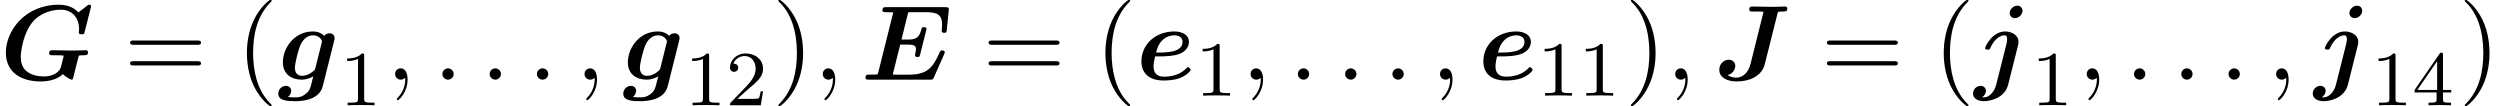
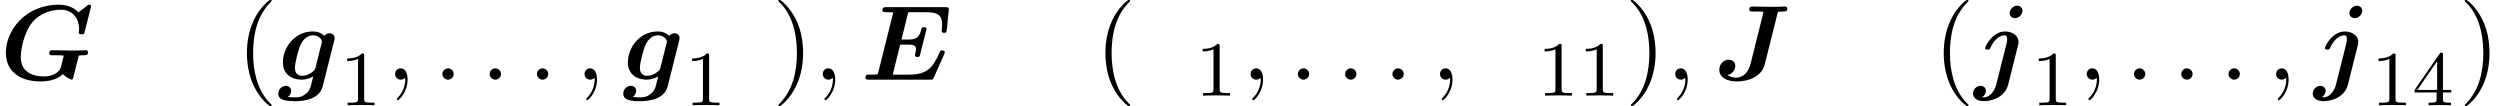
<svg xmlns="http://www.w3.org/2000/svg" xmlns:xlink="http://www.w3.org/1999/xlink" height="10.868pt" version="1.1" viewBox="70.735 60.591 255.826 10.868" width="255.826pt">
  <defs>
    <path d="M8.52 -2.596C8.585 -2.738 8.585 -2.782 8.585 -2.793C8.585 -2.989 8.378 -2.989 8.324 -2.989C8.149 -2.989 8.138 -2.967 8.007 -2.673C7.353 -1.233 6.785 -0.513 4.942 -0.513H3.524C3.36 -0.513 3.338 -0.513 3.262 -0.524L4.025 -3.589H4.778C5.422 -3.589 5.64 -3.491 5.64 -3.12C5.64 -2.945 5.564 -2.651 5.553 -2.618L5.542 -2.509C5.542 -2.345 5.684 -2.313 5.793 -2.313C6 -2.313 6.011 -2.378 6.065 -2.575L6.676 -5.007C6.72 -5.149 6.72 -5.171 6.72 -5.182C6.72 -5.378 6.502 -5.378 6.458 -5.378C6.251 -5.378 6.229 -5.302 6.175 -5.095C5.956 -4.276 5.629 -4.102 4.811 -4.102H4.156L4.844 -6.884C4.985 -6.905 5.105 -6.905 5.215 -6.905H6.644C7.833 -6.905 8.313 -6.644 8.313 -5.607C8.313 -5.411 8.269 -5.171 8.269 -4.996C8.269 -4.789 8.476 -4.789 8.531 -4.789C8.76 -4.789 8.771 -4.898 8.793 -5.095L8.989 -7.047L9 -7.222C9 -7.418 8.815 -7.418 8.64 -7.418H2.596C2.367 -7.418 2.356 -7.407 2.302 -7.364C2.225 -7.309 2.204 -7.113 2.204 -7.102C2.204 -6.905 2.356 -6.905 2.651 -6.905C2.88 -6.905 3.087 -6.895 3.316 -6.884L1.778 -0.731C1.735 -0.556 1.724 -0.545 1.527 -0.524C1.342 -0.513 1.124 -0.513 0.949 -0.513C0.665 -0.513 0.644 -0.513 0.6 -0.491C0.469 -0.415 0.469 -0.24 0.469 -0.196C0.469 0 0.655 0 0.84 0H7.069C7.331 0 7.375 0 7.473 -0.229L8.52 -2.596Z" id="g0-69" />
    <path d="M8.018 -2.291C8.062 -2.455 8.073 -2.465 8.149 -2.476C8.28 -2.498 8.433 -2.498 8.564 -2.498C8.836 -2.498 9.011 -2.498 9.011 -2.815C9.011 -2.869 8.978 -3.011 8.782 -3.011C8.542 -3.011 8.291 -2.989 8.04 -2.989C7.8 -2.989 7.549 -2.978 7.309 -2.978C6.873 -2.978 5.804 -3.011 5.367 -3.011C5.236 -3.011 5.029 -3.011 5.029 -2.695C5.029 -2.498 5.225 -2.498 5.4 -2.498H5.804C5.924 -2.498 6.524 -2.498 6.524 -2.433C6.524 -2.422 6.524 -2.4 6.447 -2.138C6.436 -2.062 6.262 -1.364 6.251 -1.353C6.065 -0.611 5.193 -0.327 4.505 -0.327C3.873 -0.327 3.218 -0.458 2.705 -0.873C2.127 -1.353 2.127 -2.105 2.127 -2.345C2.127 -2.847 2.356 -4.8 3.415 -5.989C4.047 -6.698 5.095 -7.156 6.207 -7.156C7.582 -7.156 8.095 -6.098 8.095 -5.204C8.095 -5.084 8.062 -4.92 8.062 -4.811C8.062 -4.647 8.204 -4.647 8.356 -4.647C8.596 -4.647 8.607 -4.658 8.662 -4.887L9.284 -7.342C9.295 -7.396 9.316 -7.451 9.316 -7.516C9.316 -7.669 9.164 -7.669 9.044 -7.669L8.029 -6.884C7.811 -7.102 7.244 -7.669 6.033 -7.669C2.542 -7.669 0.6 -4.996 0.6 -2.76C0.6 -0.764 2.138 0.185 4.167 0.185C5.313 0.185 6.076 -0.196 6.425 -0.567C6.698 -0.284 7.255 0 7.331 0C7.44 0 7.462 -0.087 7.505 -0.251L8.018 -2.291Z" id="g0-71" />
    <path d="M6.567 -6.764C6.611 -6.927 6.622 -6.938 6.698 -6.949C6.829 -6.971 6.982 -6.971 7.113 -6.971C7.396 -6.971 7.571 -6.971 7.571 -7.287C7.571 -7.309 7.56 -7.484 7.342 -7.484S6.884 -7.462 6.655 -7.462C6.415 -7.462 6.153 -7.451 5.902 -7.451C5.476 -7.451 4.429 -7.484 4.004 -7.484C3.873 -7.484 3.676 -7.484 3.676 -7.167C3.676 -6.971 3.851 -6.971 4.047 -6.971H4.429C4.855 -6.971 4.876 -6.971 5.138 -6.938L3.818 -1.647C3.545 -0.535 2.858 -0.207 2.356 -0.207C2.258 -0.207 1.789 -0.218 1.462 -0.469C2.051 -0.611 2.247 -1.124 2.247 -1.418C2.247 -1.778 1.953 -2.04 1.582 -2.04C1.145 -2.04 0.611 -1.691 0.611 -1.004C0.611 -0.251 1.364 0.185 2.411 0.185C3.633 0.185 4.953 -0.316 5.269 -1.593L6.567 -6.764Z" id="g0-74" />
-     <path d="M2.422 -2.378C3.153 -2.378 3.862 -2.444 4.32 -2.596C5.247 -2.913 5.4 -3.535 5.4 -3.884C5.4 -4.516 4.8 -4.931 3.905 -4.931C1.931 -4.931 0.535 -3.567 0.535 -1.876C0.535 -0.622 1.375 0.087 2.815 0.087C3.098 0.087 3.851 0.076 4.505 -0.175C5.138 -0.425 5.575 -0.873 5.575 -1.004C5.575 -1.091 5.4 -1.287 5.302 -1.287C5.236 -1.287 5.215 -1.255 5.138 -1.167C4.549 -0.545 3.698 -0.305 2.847 -0.305C2.062 -0.305 1.778 -0.742 1.778 -1.364C1.778 -1.571 1.822 -1.931 1.942 -2.378H2.422ZM2.04 -2.771C2.236 -3.567 2.498 -3.862 2.684 -4.036C3.065 -4.418 3.567 -4.538 3.905 -4.538C4.298 -4.538 4.745 -4.364 4.745 -3.873C4.745 -2.771 3.098 -2.771 2.04 -2.771Z" id="g0-101" />
    <path d="M5.782 -3.982C5.825 -4.156 5.825 -4.222 5.825 -4.265C5.825 -4.615 5.542 -4.745 5.313 -4.745C5.095 -4.745 4.898 -4.647 4.756 -4.484C4.604 -4.647 4.244 -4.931 3.6 -4.931C1.669 -4.931 0.535 -3.207 0.535 -1.778C0.535 -0.491 1.505 0 2.444 0C3.011 0 3.447 -0.218 3.644 -0.338C3.578 -0.065 3.513 0.207 3.436 0.48C3.36 0.796 3.284 1.124 2.902 1.429C2.444 1.811 2.084 1.811 1.789 1.811C1.527 1.811 1.331 1.811 1.047 1.767C1.364 1.538 1.385 1.178 1.385 1.135C1.385 0.895 1.2 0.633 0.84 0.633S0.065 0.938 0.065 1.44C0.065 2.16 1.025 2.204 1.8 2.204C2.782 2.204 4.287 1.975 4.615 0.665L5.782 -3.982ZM3.873 -1.233C3.829 -1.08 3.829 -1.036 3.698 -0.916C3.12 -0.393 2.607 -0.393 2.509 -0.393C2.084 -0.393 1.767 -0.633 1.767 -1.211C1.767 -1.735 2.127 -3.044 2.291 -3.447C2.673 -4.385 3.295 -4.538 3.622 -4.538C4.298 -4.538 4.538 -4.004 4.538 -3.927C4.538 -3.905 4.538 -3.884 4.505 -3.764L3.873 -1.233Z" id="g0-103" />
    <path d="M4.909 -7.047C4.909 -7.342 4.691 -7.571 4.375 -7.571C3.971 -7.571 3.6 -7.189 3.6 -6.818C3.6 -6.524 3.829 -6.295 4.135 -6.295C4.549 -6.295 4.909 -6.676 4.909 -7.047ZM2.225 0.502C2.051 1.211 1.538 1.811 0.96 1.811C0.905 1.811 0.851 1.811 0.785 1.789C1.167 1.549 1.167 1.167 1.167 1.135C1.167 0.895 0.982 0.633 0.622 0.633C0.24 0.633 -0.153 0.96 -0.153 1.429C-0.153 1.876 0.284 2.204 0.96 2.204C1.647 2.204 3.109 1.865 3.447 0.502L4.451 -3.491C4.484 -3.611 4.505 -3.709 4.505 -3.862C4.505 -4.56 3.807 -4.931 3.131 -4.931C1.833 -4.931 1.091 -3.415 1.091 -3.229C1.091 -3.076 1.255 -3.076 1.353 -3.076C1.538 -3.076 1.549 -3.087 1.625 -3.251C2.04 -4.189 2.651 -4.538 3.076 -4.538C3.185 -4.538 3.338 -4.516 3.338 -4.135C3.338 -3.927 3.305 -3.807 3.273 -3.665L2.225 0.502Z" id="g0-106" />
    <path d="M3.611 2.618C3.611 2.585 3.611 2.564 3.425 2.378C2.062 1.004 1.713 -1.058 1.713 -2.727C1.713 -4.625 2.127 -6.524 3.469 -7.887C3.611 -8.018 3.611 -8.04 3.611 -8.073C3.611 -8.149 3.567 -8.182 3.502 -8.182C3.393 -8.182 2.411 -7.44 1.767 -6.055C1.211 -4.855 1.08 -3.644 1.08 -2.727C1.08 -1.876 1.2 -0.556 1.8 0.676C2.455 2.018 3.393 2.727 3.502 2.727C3.567 2.727 3.611 2.695 3.611 2.618Z" id="g3-40" />
    <path d="M3.153 -2.727C3.153 -3.578 3.033 -4.898 2.433 -6.131C1.778 -7.473 0.84 -8.182 0.731 -8.182C0.665 -8.182 0.622 -8.138 0.622 -8.073C0.622 -8.04 0.622 -8.018 0.829 -7.822C1.898 -6.742 2.52 -5.007 2.52 -2.727C2.52 -0.862 2.116 1.058 0.764 2.433C0.622 2.564 0.622 2.585 0.622 2.618C0.622 2.684 0.665 2.727 0.731 2.727C0.84 2.727 1.822 1.985 2.465 0.6C3.022 -0.6 3.153 -1.811 3.153 -2.727Z" id="g3-41" />
-     <path d="M7.495 -3.567C7.658 -3.567 7.865 -3.567 7.865 -3.785S7.658 -4.004 7.505 -4.004H0.971C0.818 -4.004 0.611 -4.004 0.611 -3.785S0.818 -3.567 0.982 -3.567H7.495ZM7.505 -1.451C7.658 -1.451 7.865 -1.451 7.865 -1.669S7.658 -1.887 7.495 -1.887H0.982C0.818 -1.887 0.611 -1.887 0.611 -1.669S0.818 -1.451 0.971 -1.451H7.505Z" id="g3-61" />
    <path d="M2.503 -5.077C2.503 -5.292 2.487 -5.3 2.271 -5.3C1.945 -4.981 1.522 -4.79 0.765 -4.79V-4.527C0.98 -4.527 1.411 -4.527 1.873 -4.742V-0.654C1.873 -0.359 1.849 -0.263 1.092 -0.263H0.813V0C1.14 -0.024 1.825 -0.024 2.184 -0.024S3.236 -0.024 3.563 0V-0.263H3.284C2.527 -0.263 2.503 -0.359 2.503 -0.654V-5.077Z" id="g2-49" />
-     <path d="M2.248 -1.626C2.375 -1.745 2.71 -2.008 2.837 -2.12C3.332 -2.574 3.802 -3.013 3.802 -3.738C3.802 -4.686 3.005 -5.3 2.008 -5.3C1.052 -5.3 0.422 -4.575 0.422 -3.865C0.422 -3.475 0.733 -3.419 0.845 -3.419C1.012 -3.419 1.259 -3.539 1.259 -3.842C1.259 -4.256 0.861 -4.256 0.765 -4.256C0.996 -4.838 1.53 -5.037 1.921 -5.037C2.662 -5.037 3.045 -4.407 3.045 -3.738C3.045 -2.909 2.463 -2.303 1.522 -1.339L0.518 -0.303C0.422 -0.215 0.422 -0.199 0.422 0H3.571L3.802 -1.427H3.555C3.531 -1.267 3.467 -0.869 3.371 -0.717C3.324 -0.654 2.718 -0.654 2.59 -0.654H1.172L2.248 -1.626Z" id="g2-50" />
    <path d="M3.14 -5.157C3.14 -5.316 3.14 -5.38 2.973 -5.38C2.869 -5.38 2.861 -5.372 2.782 -5.26L0.239 -1.57V-1.307H2.487V-0.646C2.487 -0.351 2.463 -0.263 1.849 -0.263H1.666V0C2.343 -0.024 2.359 -0.024 2.813 -0.024S3.284 -0.024 3.961 0V-0.263H3.778C3.164 -0.263 3.14 -0.351 3.14 -0.646V-1.307H3.985V-1.57H3.14V-5.157ZM2.542 -4.511V-1.57H0.518L2.542 -4.511Z" id="g2-52" />
    <path d="M2.095 -0.578C2.095 -0.895 1.833 -1.156 1.516 -1.156S0.938 -0.895 0.938 -0.578S1.2 0 1.516 0S2.095 -0.262 2.095 -0.578Z" id="g1-58" />
    <path d="M2.215 -0.011C2.215 -0.731 1.942 -1.156 1.516 -1.156C1.156 -1.156 0.938 -0.884 0.938 -0.578C0.938 -0.284 1.156 0 1.516 0C1.647 0 1.789 -0.044 1.898 -0.142C1.931 -0.164 1.942 -0.175 1.953 -0.175S1.975 -0.164 1.975 -0.011C1.975 0.796 1.593 1.451 1.233 1.811C1.113 1.931 1.113 1.953 1.113 1.985C1.113 2.062 1.167 2.105 1.222 2.105C1.342 2.105 2.215 1.265 2.215 -0.011Z" id="g1-59" />
  </defs>
  <g id="page1">
    <use x="70.735" xlink:href="#g0-71" y="68.742" />
    <use x="83.438" xlink:href="#g3-61" y="68.742" />
    <use x="94.922" xlink:href="#g3-40" y="68.742" />
    <use x="99.148" xlink:href="#g0-103" y="68.742" />
    <use x="105.497" xlink:href="#g2-49" y="71.362" />
    <use x="110.229" xlink:href="#g1-59" y="68.742" />
    <use x="115.066" xlink:href="#g1-58" y="68.742" />
    <use x="119.903" xlink:href="#g1-58" y="68.742" />
    <use x="124.741" xlink:href="#g1-58" y="68.742" />
    <use x="129.612" xlink:href="#g1-59" y="68.742" />
    <use x="134.449" xlink:href="#g0-103" y="68.742" />
    <use x="140.797" xlink:href="#g2-49" y="71.362" />
    <use x="145.016" xlink:href="#g2-50" y="71.362" />
    <use x="149.764" xlink:href="#g3-41" y="68.742" />
    <use x="153.99" xlink:href="#g1-59" y="68.742" />
    <use x="158.828" xlink:href="#g0-69" y="68.742" />
    <use x="171.29" xlink:href="#g3-61" y="68.742" />
    <use x="182.773" xlink:href="#g3-40" y="68.742" />
    <use x="187" xlink:href="#g0-101" y="68.742" />
    <use x="193.039" xlink:href="#g2-49" y="70.379" />
    <use x="197.771" xlink:href="#g1-59" y="68.742" />
    <use x="202.608" xlink:href="#g1-58" y="68.742" />
    <use x="207.445" xlink:href="#g1-58" y="68.742" />
    <use x="212.283" xlink:href="#g1-58" y="68.742" />
    <use x="217.154" xlink:href="#g1-59" y="68.742" />
    <use x="221.991" xlink:href="#g0-101" y="68.742" />
    <use x="228.03" xlink:href="#g2-49" y="70.379" />
    <use x="232.249" xlink:href="#g2-49" y="70.379" />
    <use x="236.997" xlink:href="#g3-41" y="68.742" />
    <use x="241.223" xlink:href="#g1-59" y="68.742" />
    <use x="246.06" xlink:href="#g0-74" y="68.742" />
    <use x="257.076" xlink:href="#g3-61" y="68.742" />
    <use x="268.559" xlink:href="#g3-40" y="68.742" />
    <use x="272.786" xlink:href="#g0-106" y="68.742" />
    <use x="278.6" xlink:href="#g2-49" y="71.362" />
    <use x="283.333" xlink:href="#g1-59" y="68.742" />
    <use x="288.17" xlink:href="#g1-58" y="68.742" />
    <use x="293.007" xlink:href="#g1-58" y="68.742" />
    <use x="297.844" xlink:href="#g1-58" y="68.742" />
    <use x="302.715" xlink:href="#g1-59" y="68.742" />
    <use x="307.552" xlink:href="#g0-106" y="68.742" />
    <use x="313.367" xlink:href="#g2-49" y="71.362" />
    <use x="317.586" xlink:href="#g2-52" y="71.362" />
    <use x="322.334" xlink:href="#g3-41" y="68.742" />
  </g>
</svg>